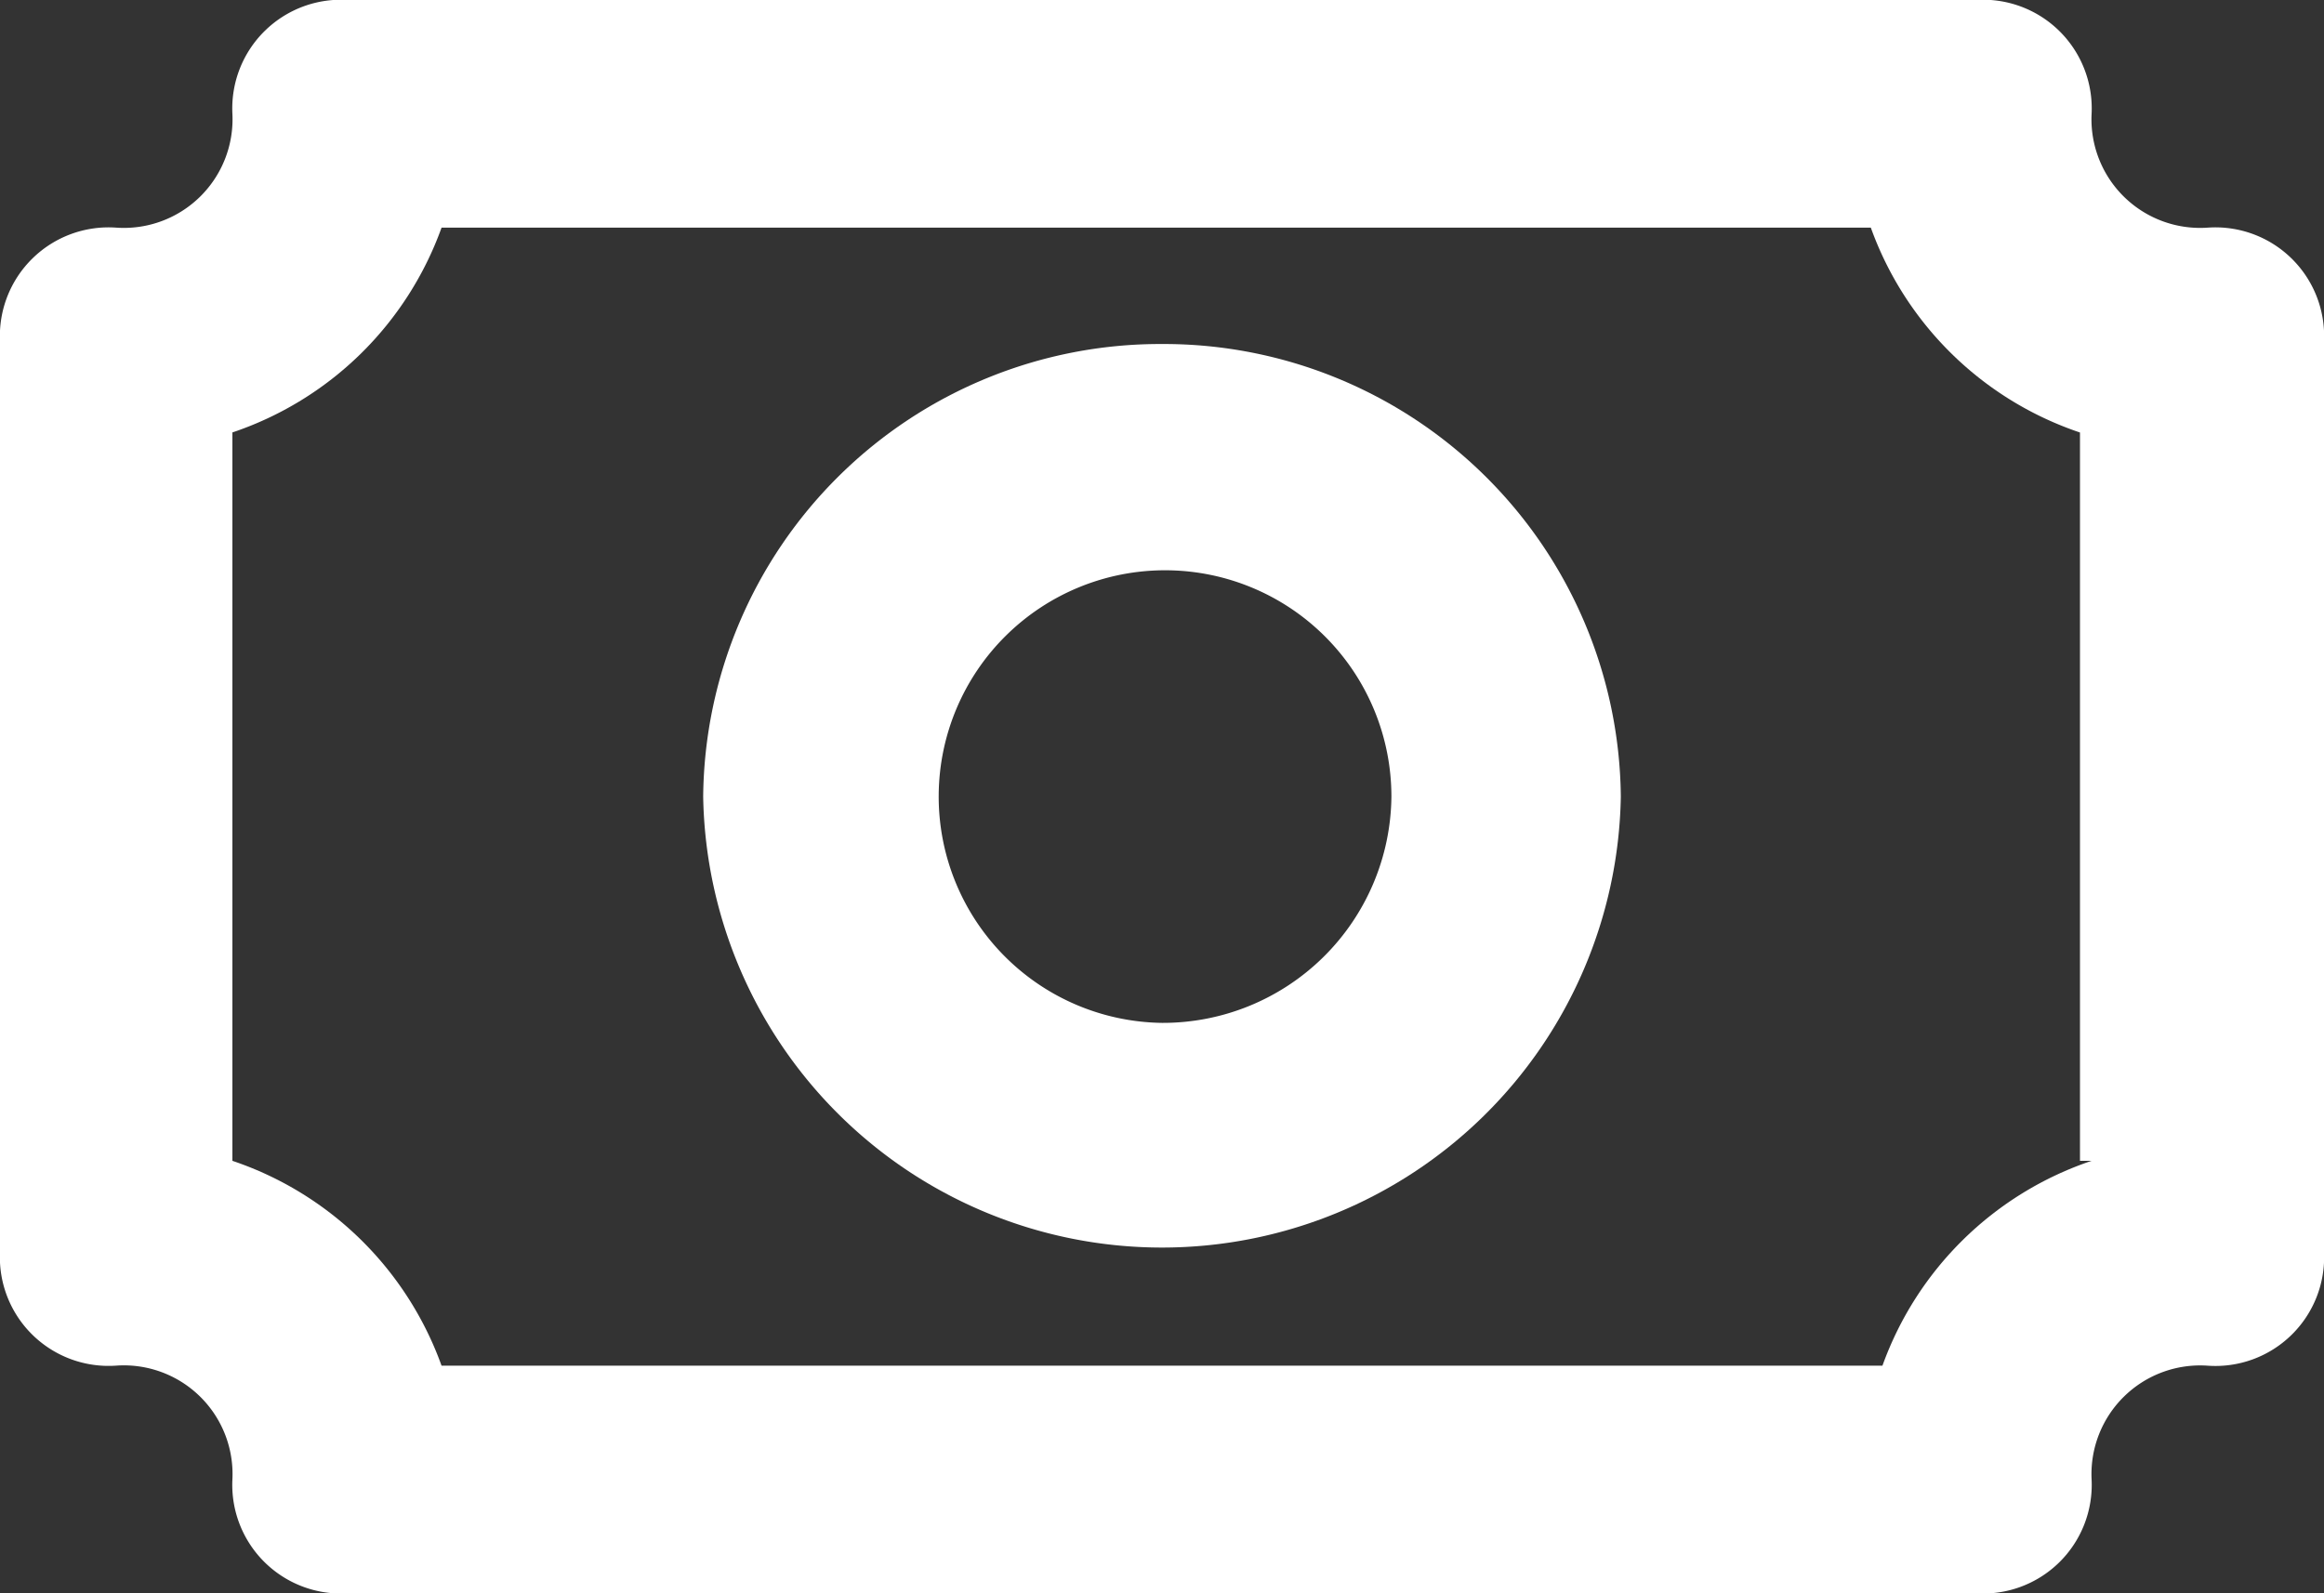
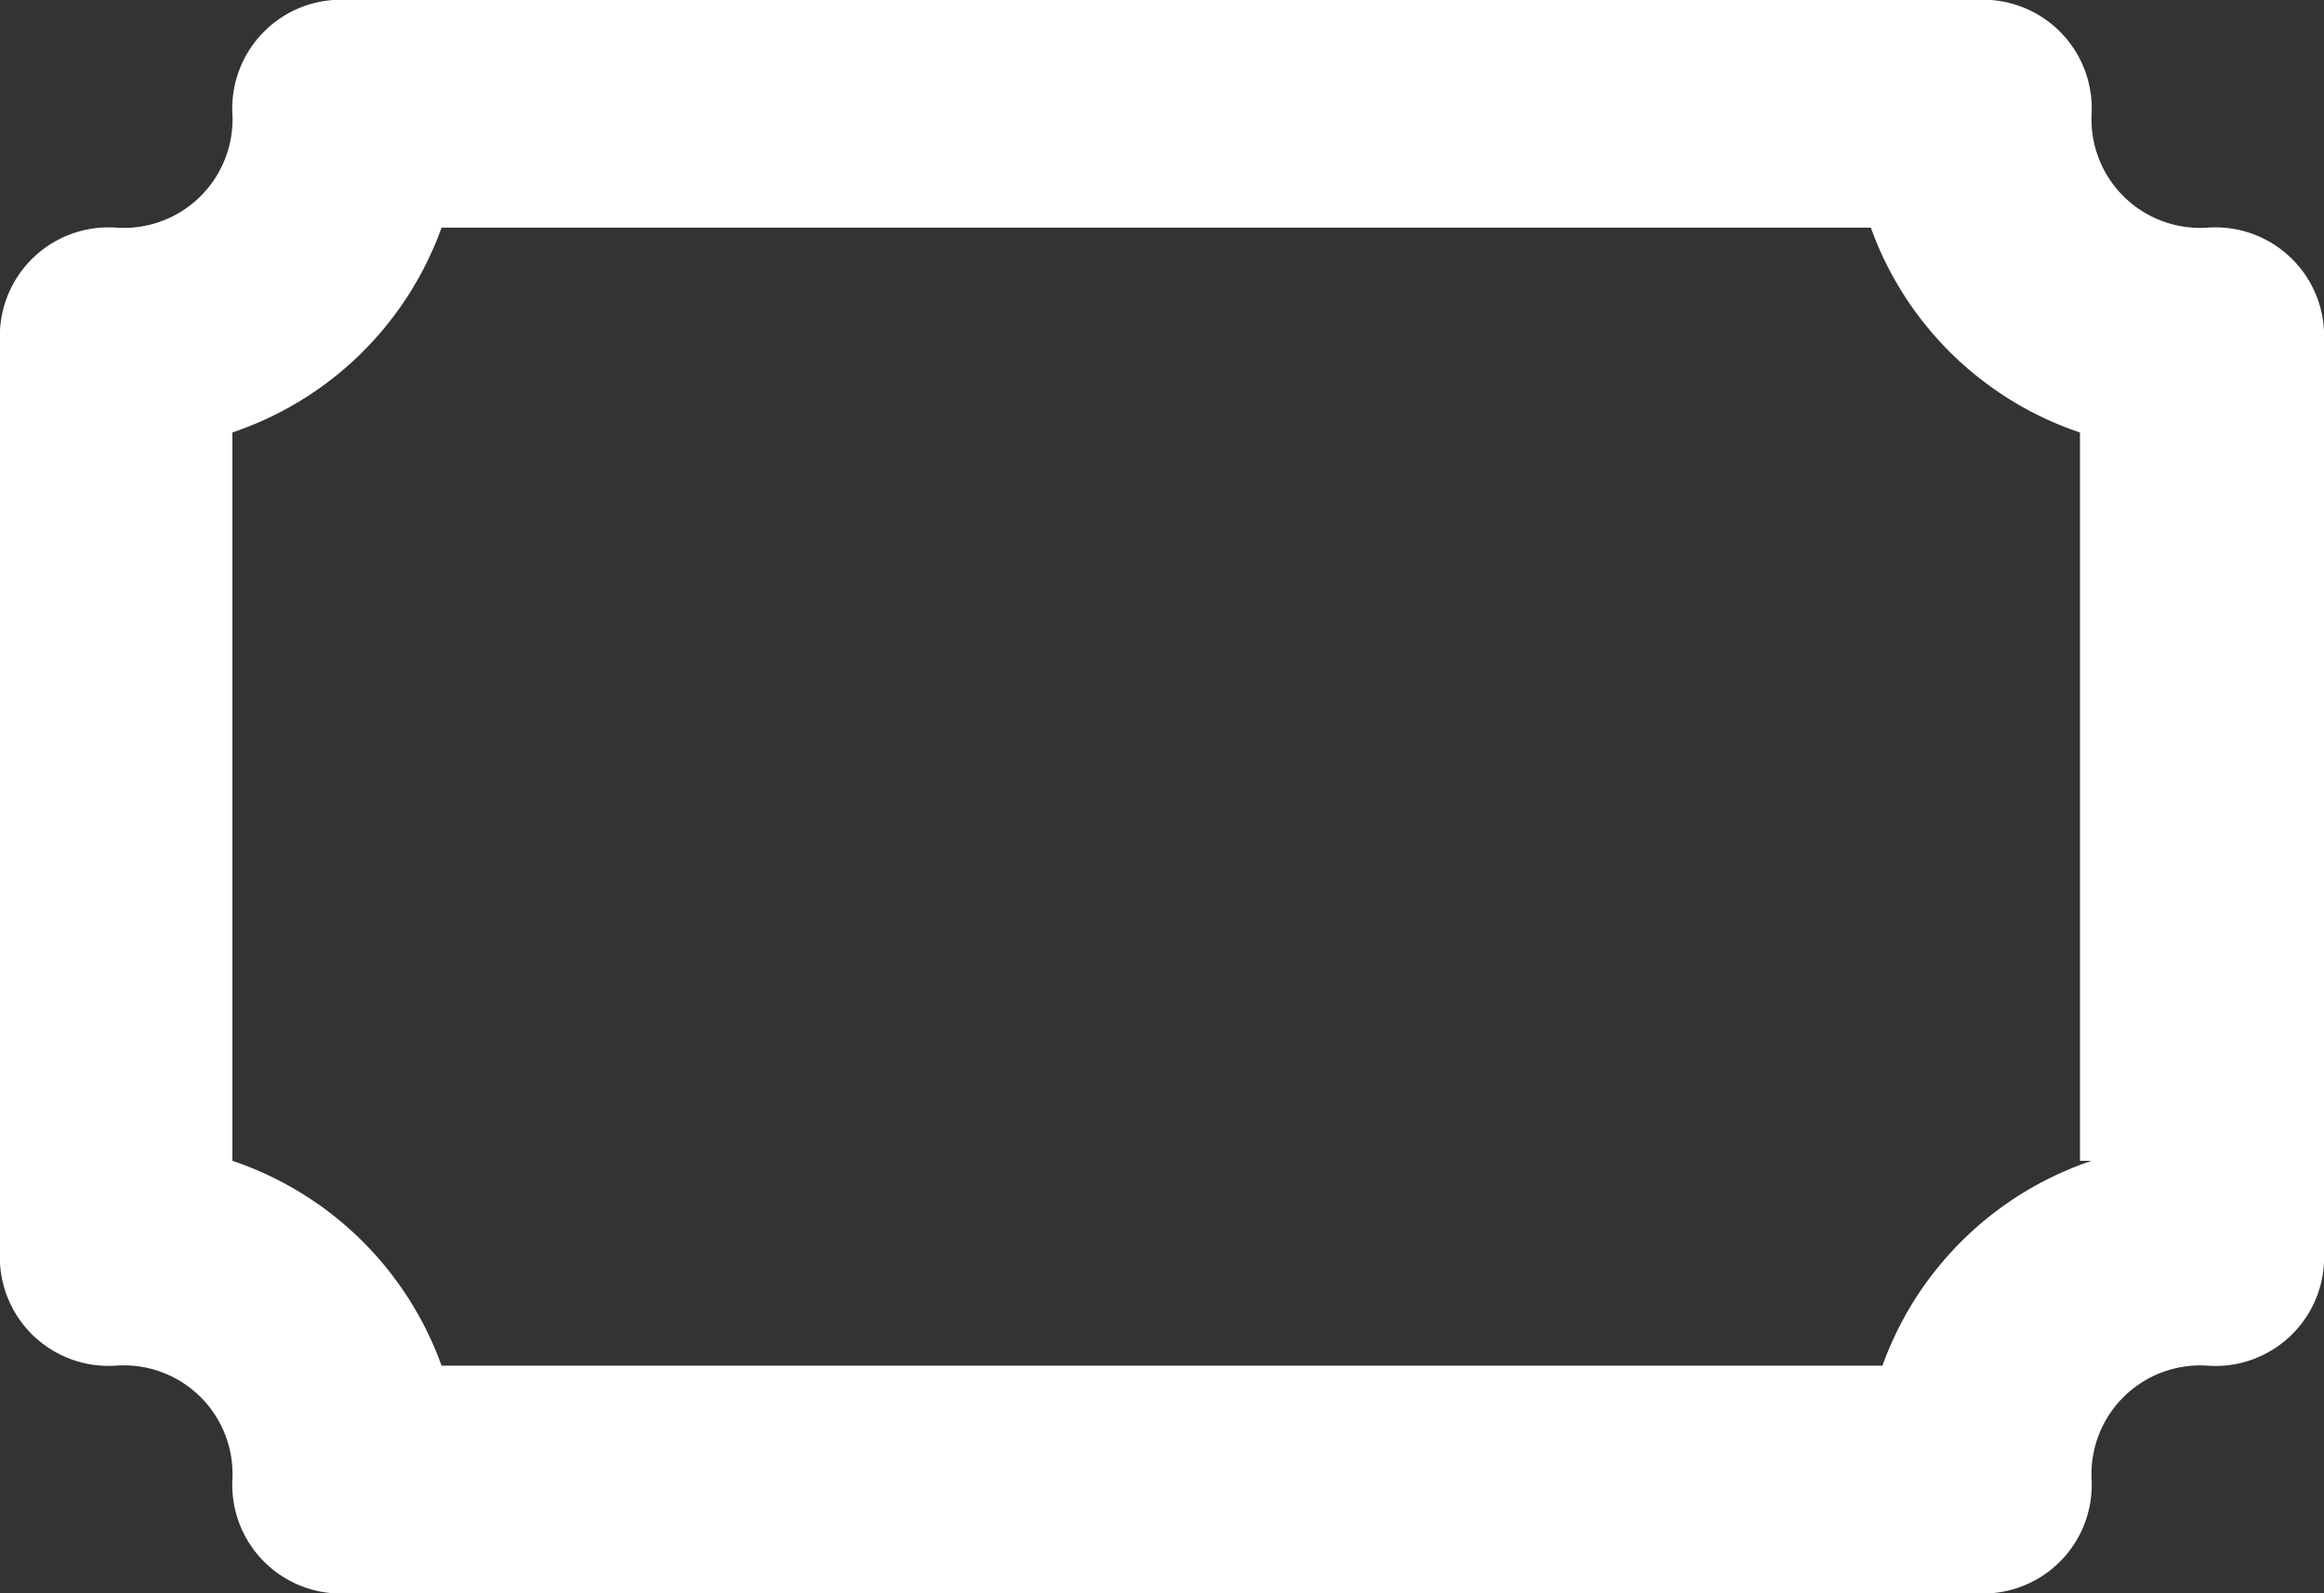
<svg xmlns="http://www.w3.org/2000/svg" width="35" height="24" viewBox="0 0 35 24">
  <rect x="0" y="0" width="35" height="24" fill="#333333" stroke="none" />
  <g id="resource" transform="translate(0 -3)">
    <path id="Path_93738" data-name="Path 93738" d="M33.25,6.429A1.637,1.637,0,0,1,31.5,4.714,1.637,1.637,0,0,0,29.75,3H5.25A1.637,1.637,0,0,0,3.5,4.714,1.637,1.637,0,0,1,1.75,6.429,1.637,1.637,0,0,0,0,8.143V21.857a1.637,1.637,0,0,0,1.75,1.714A1.637,1.637,0,0,1,3.5,25.286,1.637,1.637,0,0,0,5.25,27h24.5a1.637,1.637,0,0,0,1.75-1.714,1.637,1.637,0,0,1,1.75-1.714A1.637,1.637,0,0,0,35,21.857V8.143A1.637,1.637,0,0,0,33.25,6.429ZM31.5,20.486a5.061,5.061,0,0,0-3.15,3.086H6.65A5.063,5.063,0,0,0,3.5,20.486V9.514A5.061,5.061,0,0,0,6.65,6.429H28.175a5.063,5.063,0,0,0,3.15,3.086V20.486Z" transform="translate(0 0)" fill="#fff" />
-     <path id="Path_93739" data-name="Path 93739" d="M12.91,6A6.884,6.884,0,0,0,6,12.817a6.911,6.911,0,0,0,13.82,0A6.884,6.884,0,0,0,12.91,6Zm0,10.226a3.409,3.409,0,1,1,3.455-3.409A3.442,3.442,0,0,1,12.91,16.226Z" transform="translate(4.59 2.182)" fill="#fff" />
  </g>
</svg>